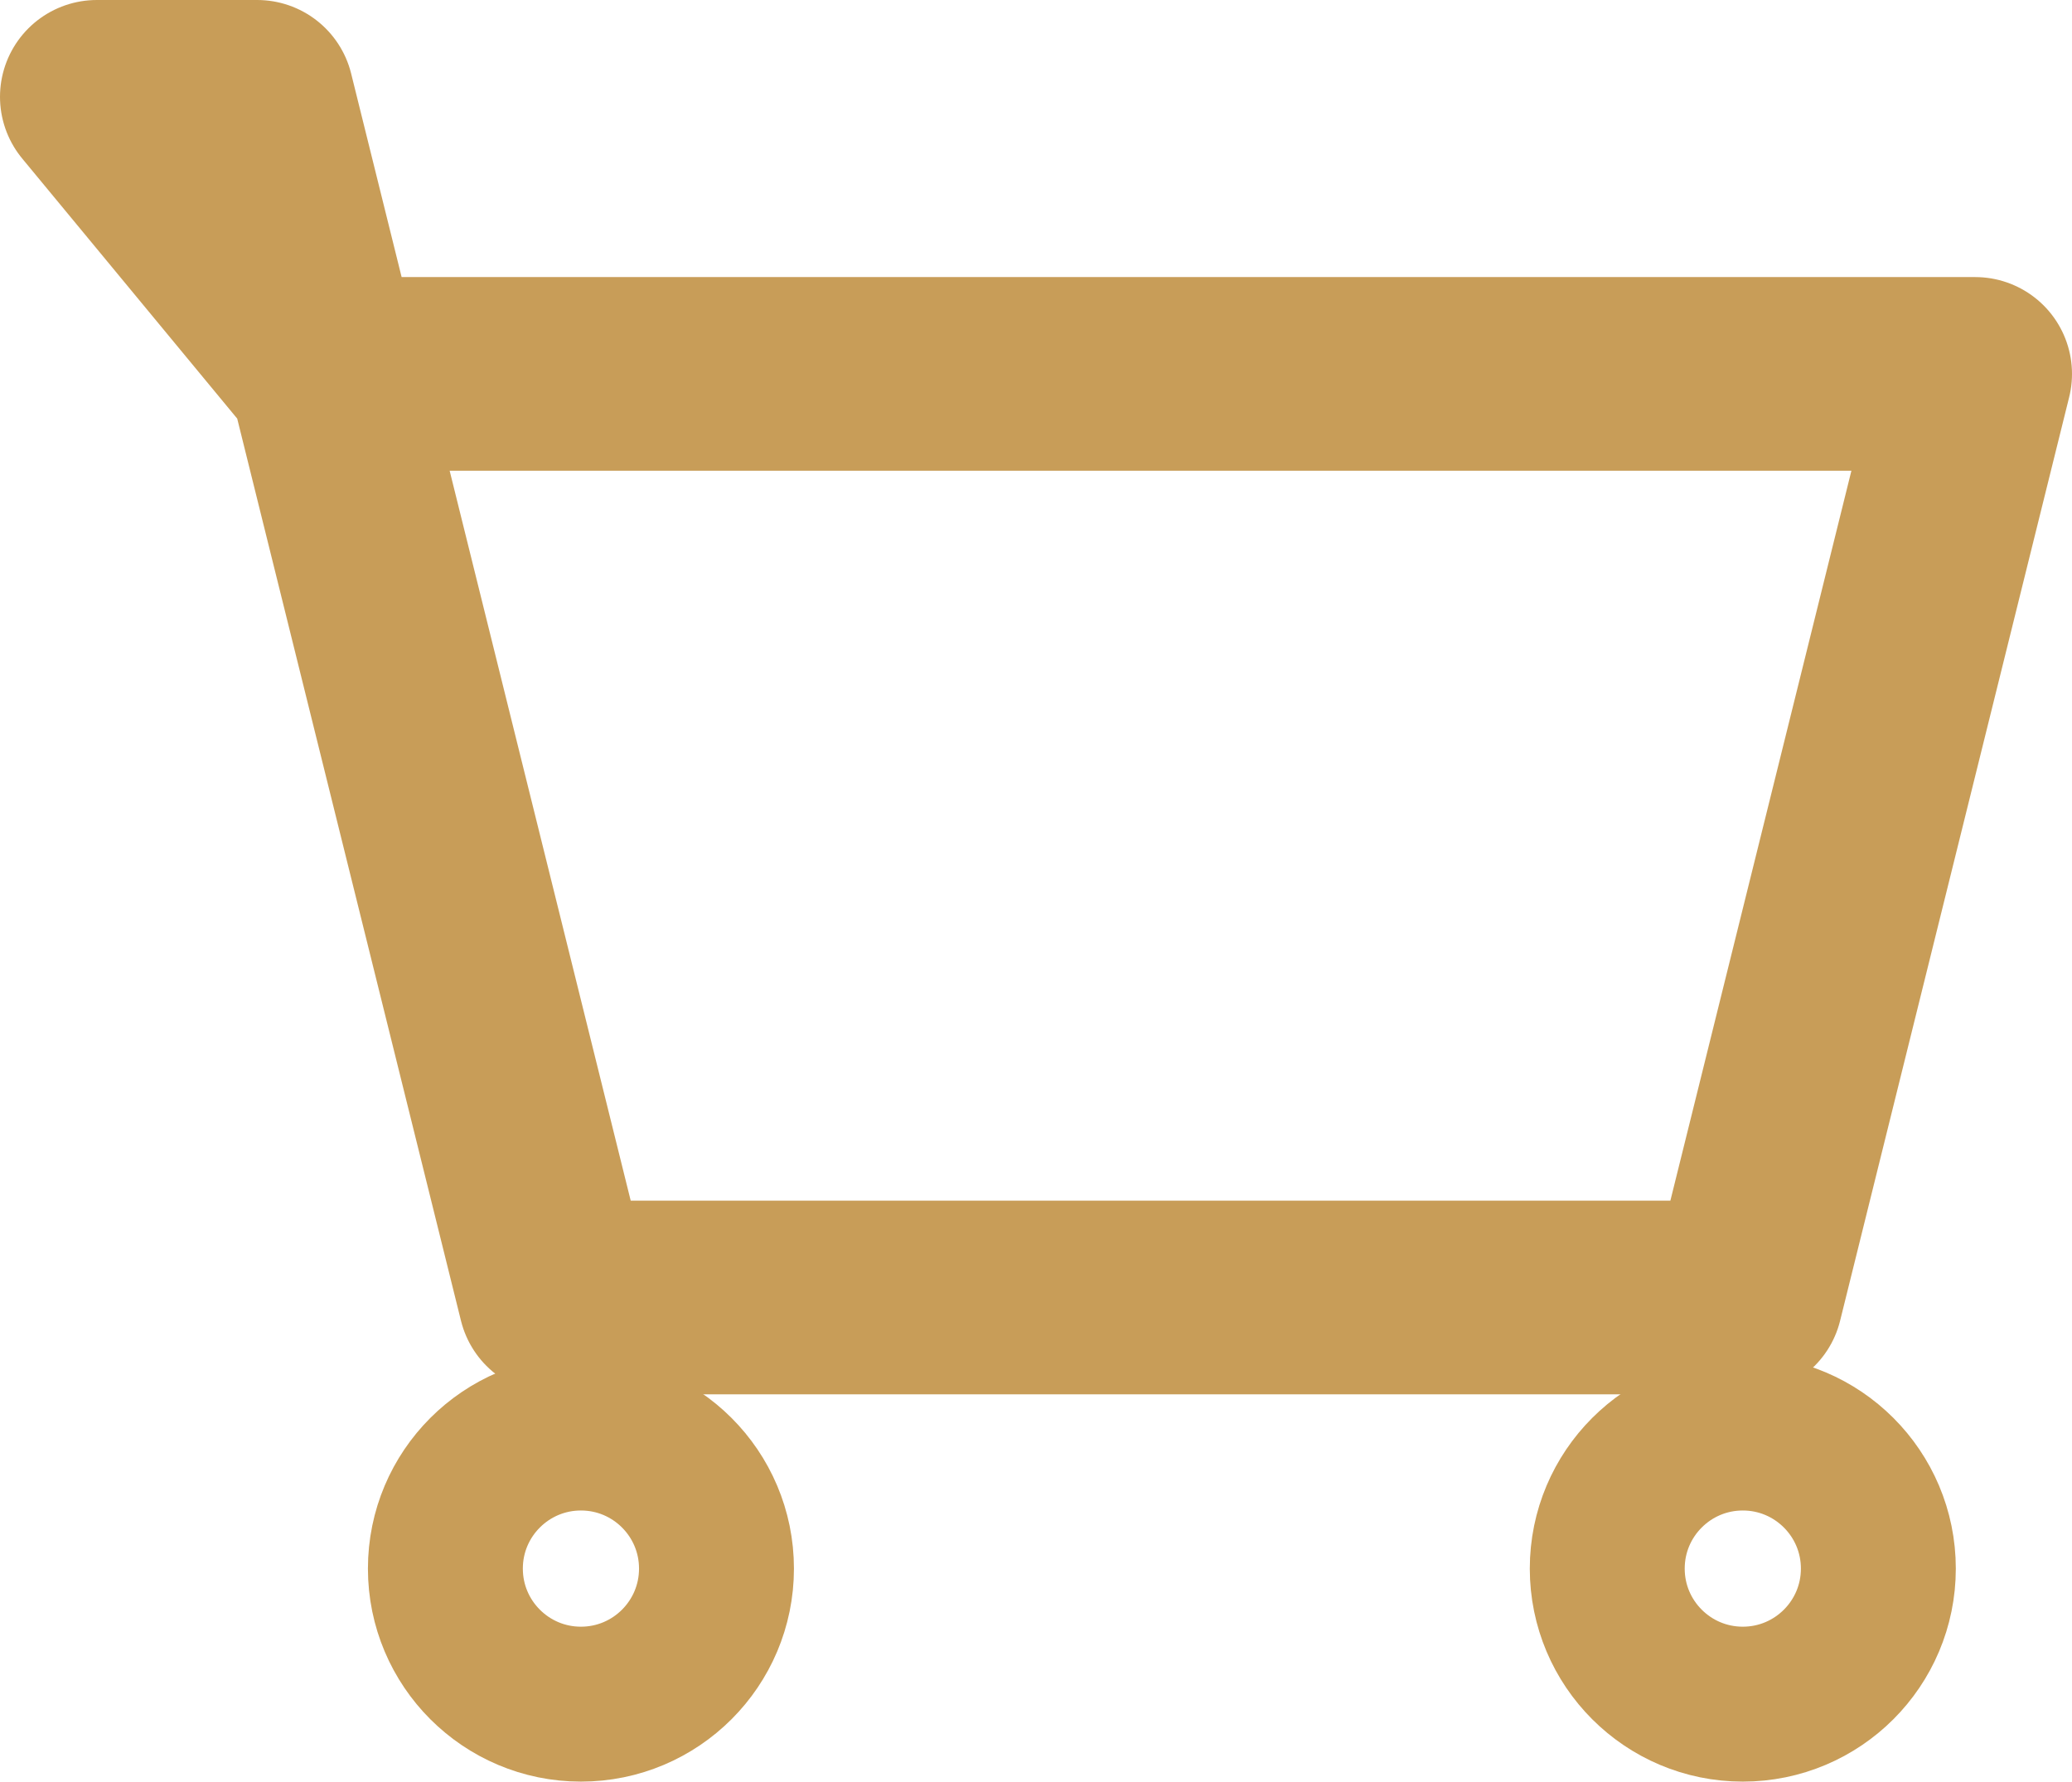
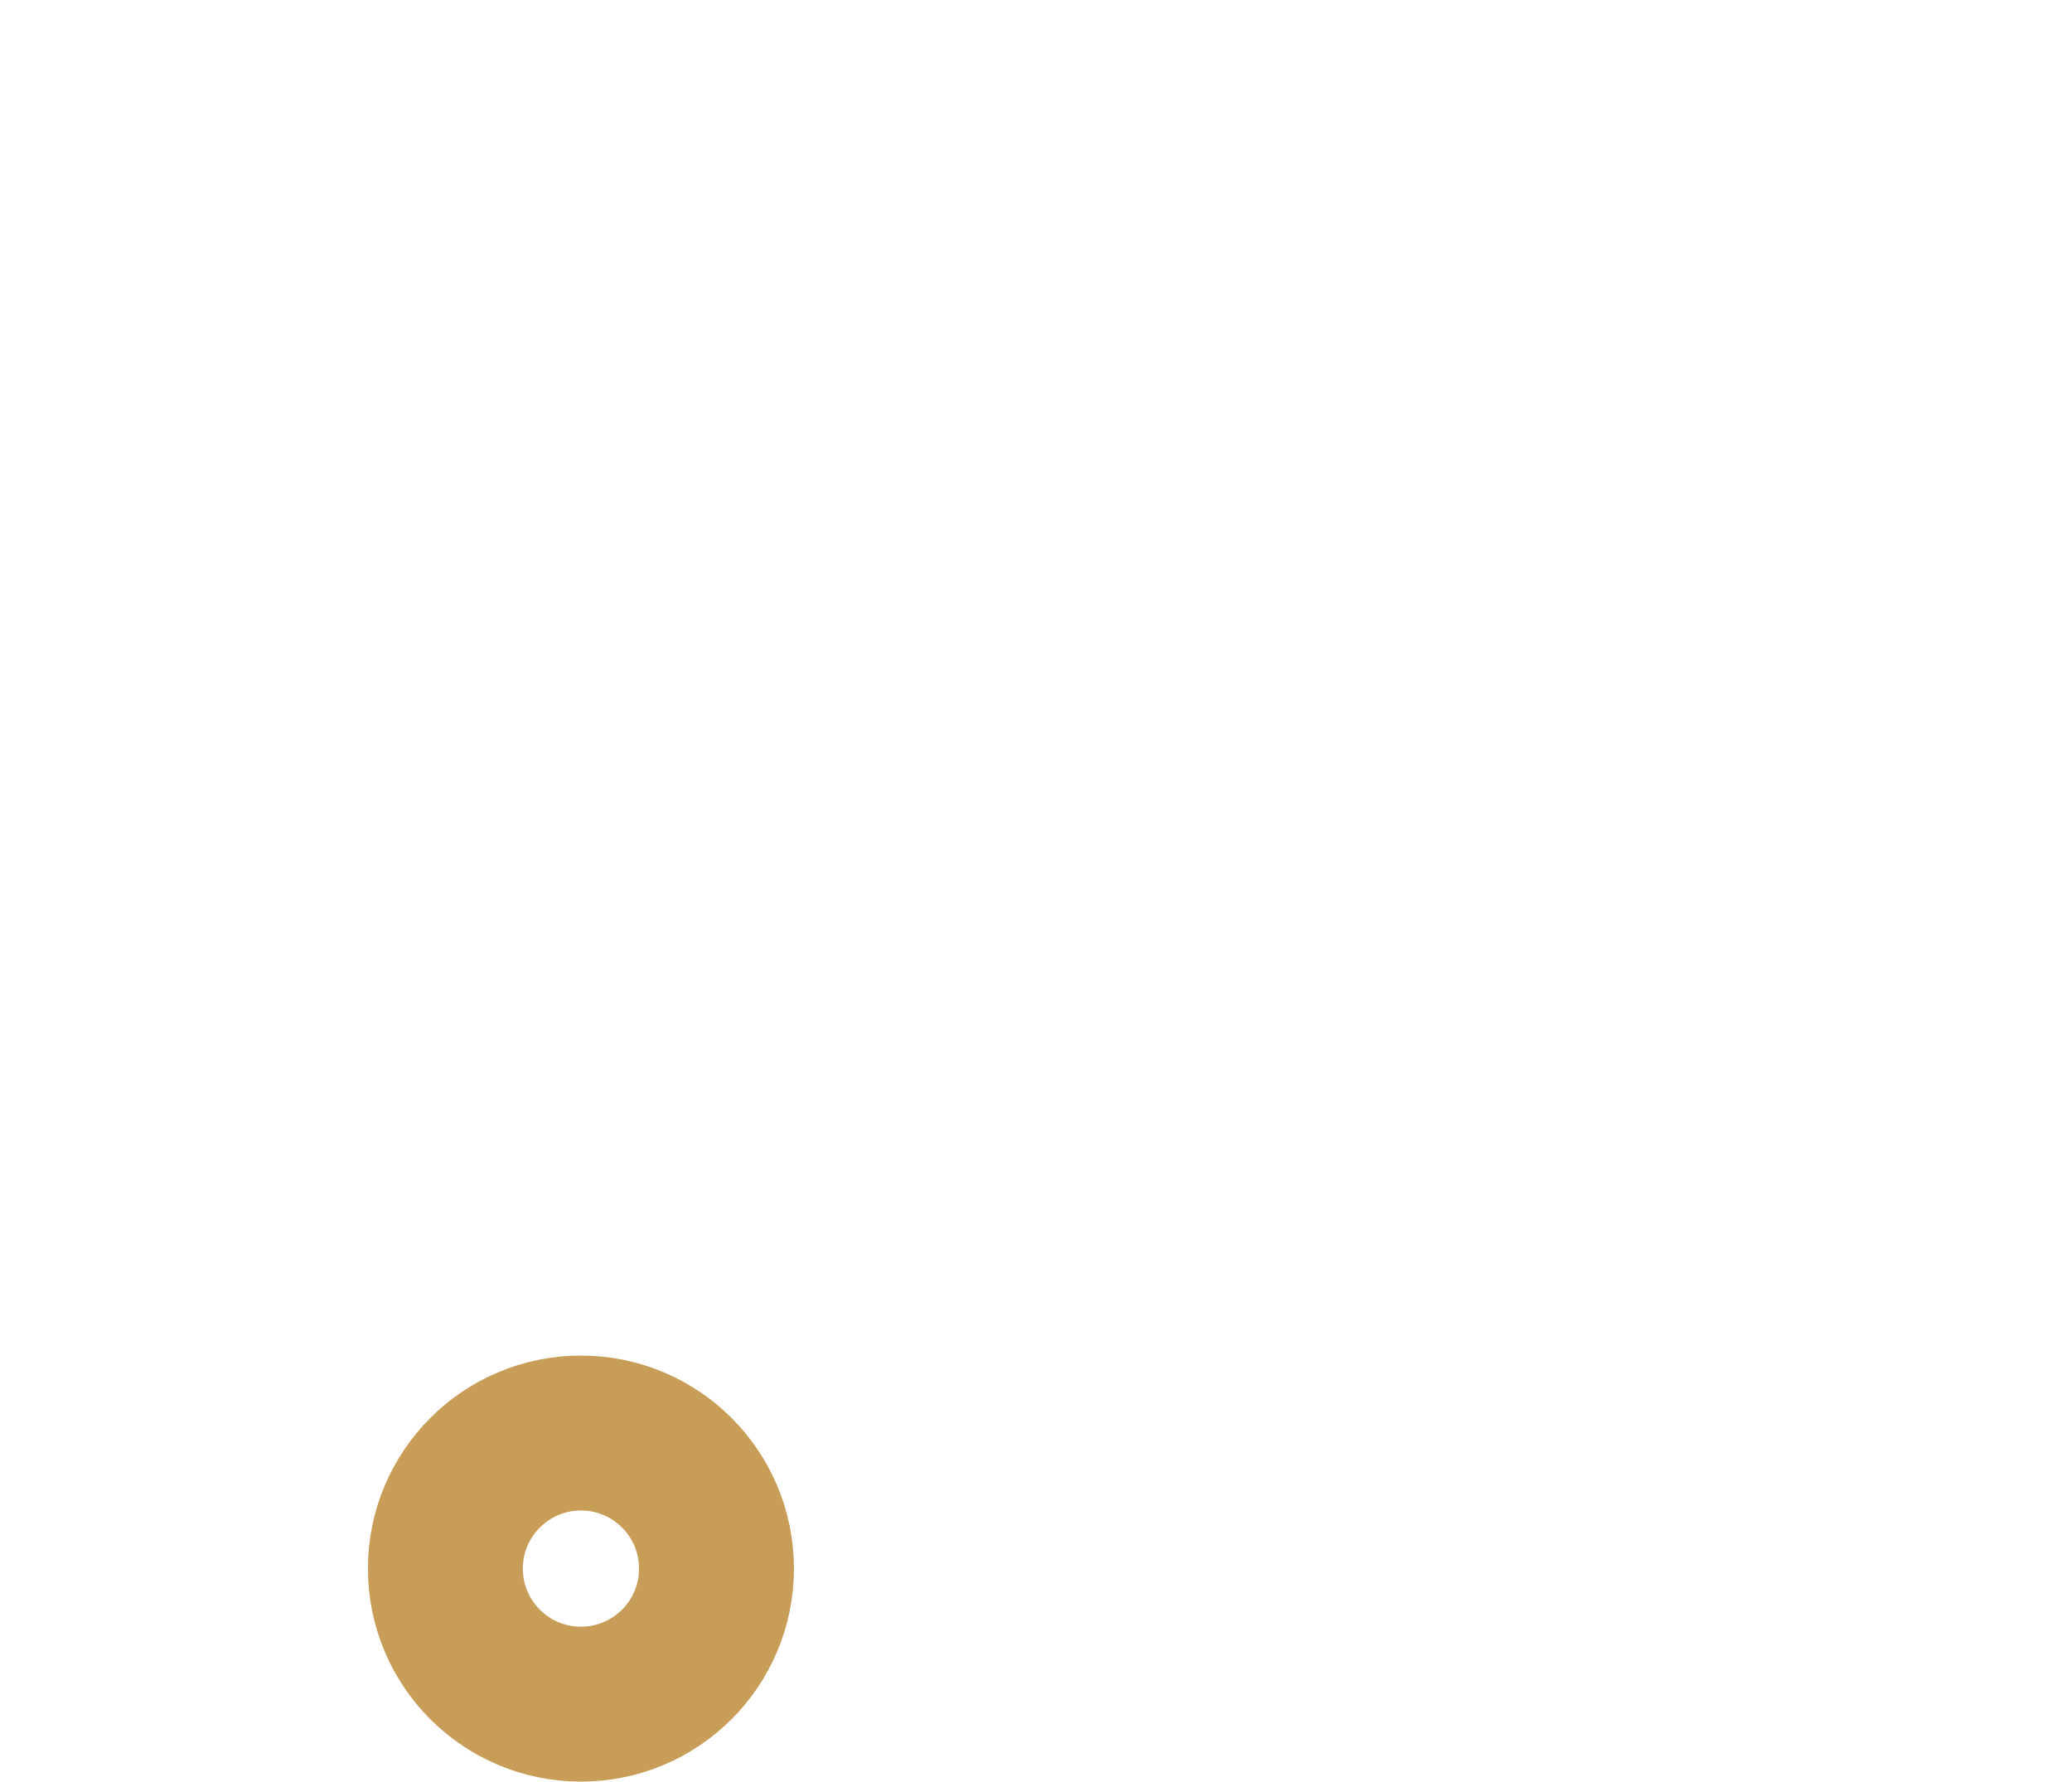
<svg xmlns="http://www.w3.org/2000/svg" width="107" height="92" viewBox="0 0 107 92" fill="none">
-   <path d="M16.829 19.308L13.28 5H5L16.829 19.308ZM16.829 19.308L28.659 67H90.171L102 19.308H16.829Z" stroke="#C89D58" stroke-width="10" stroke-linecap="round" stroke-linejoin="round" />
  <path d="M30 88C33.866 88 37 84.866 37 81C37 77.134 33.866 74 30 74C26.134 74 23 77.134 23 81C23 84.866 26.134 88 30 88Z" stroke="#C89D58" stroke-width="8" stroke-linecap="round" stroke-linejoin="round" />
-   <path d="M90 88C93.866 88 97 84.866 97 81C97 77.134 93.866 74 90 74C86.134 74 83 77.134 83 81C83 84.866 86.134 88 90 88Z" stroke="#C89D58" stroke-width="8" stroke-linecap="round" stroke-linejoin="round" />
</svg>